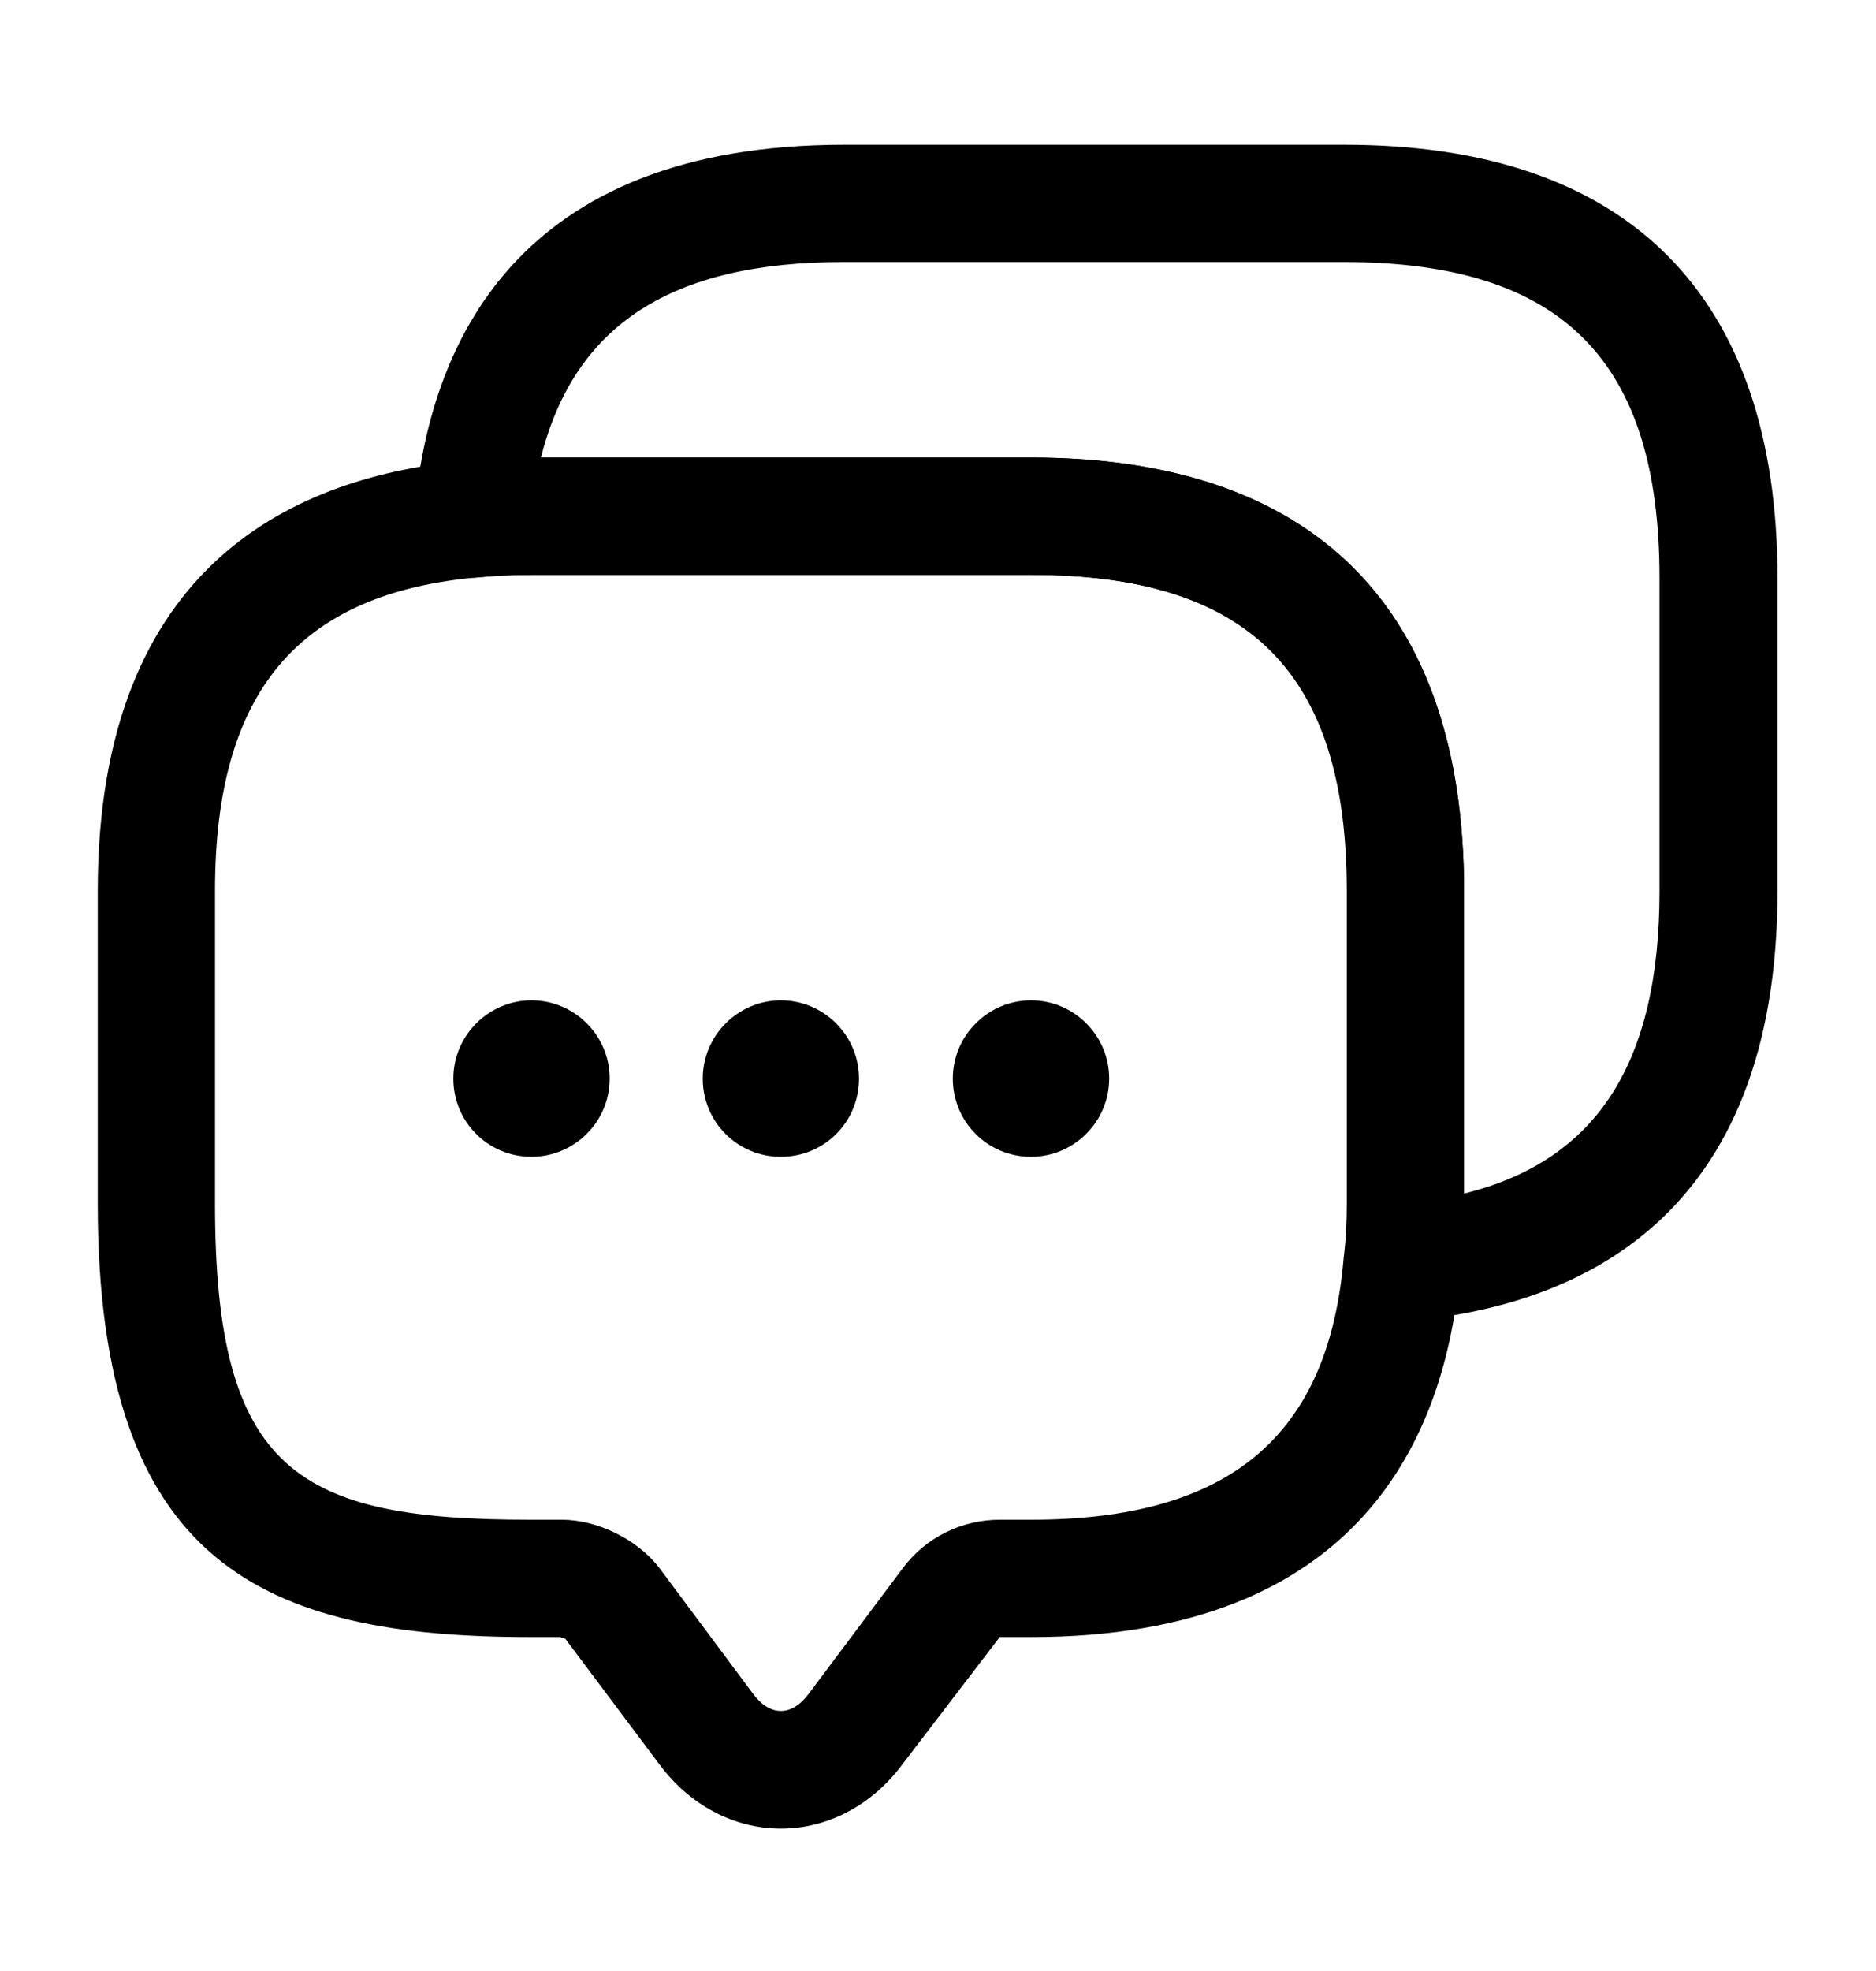
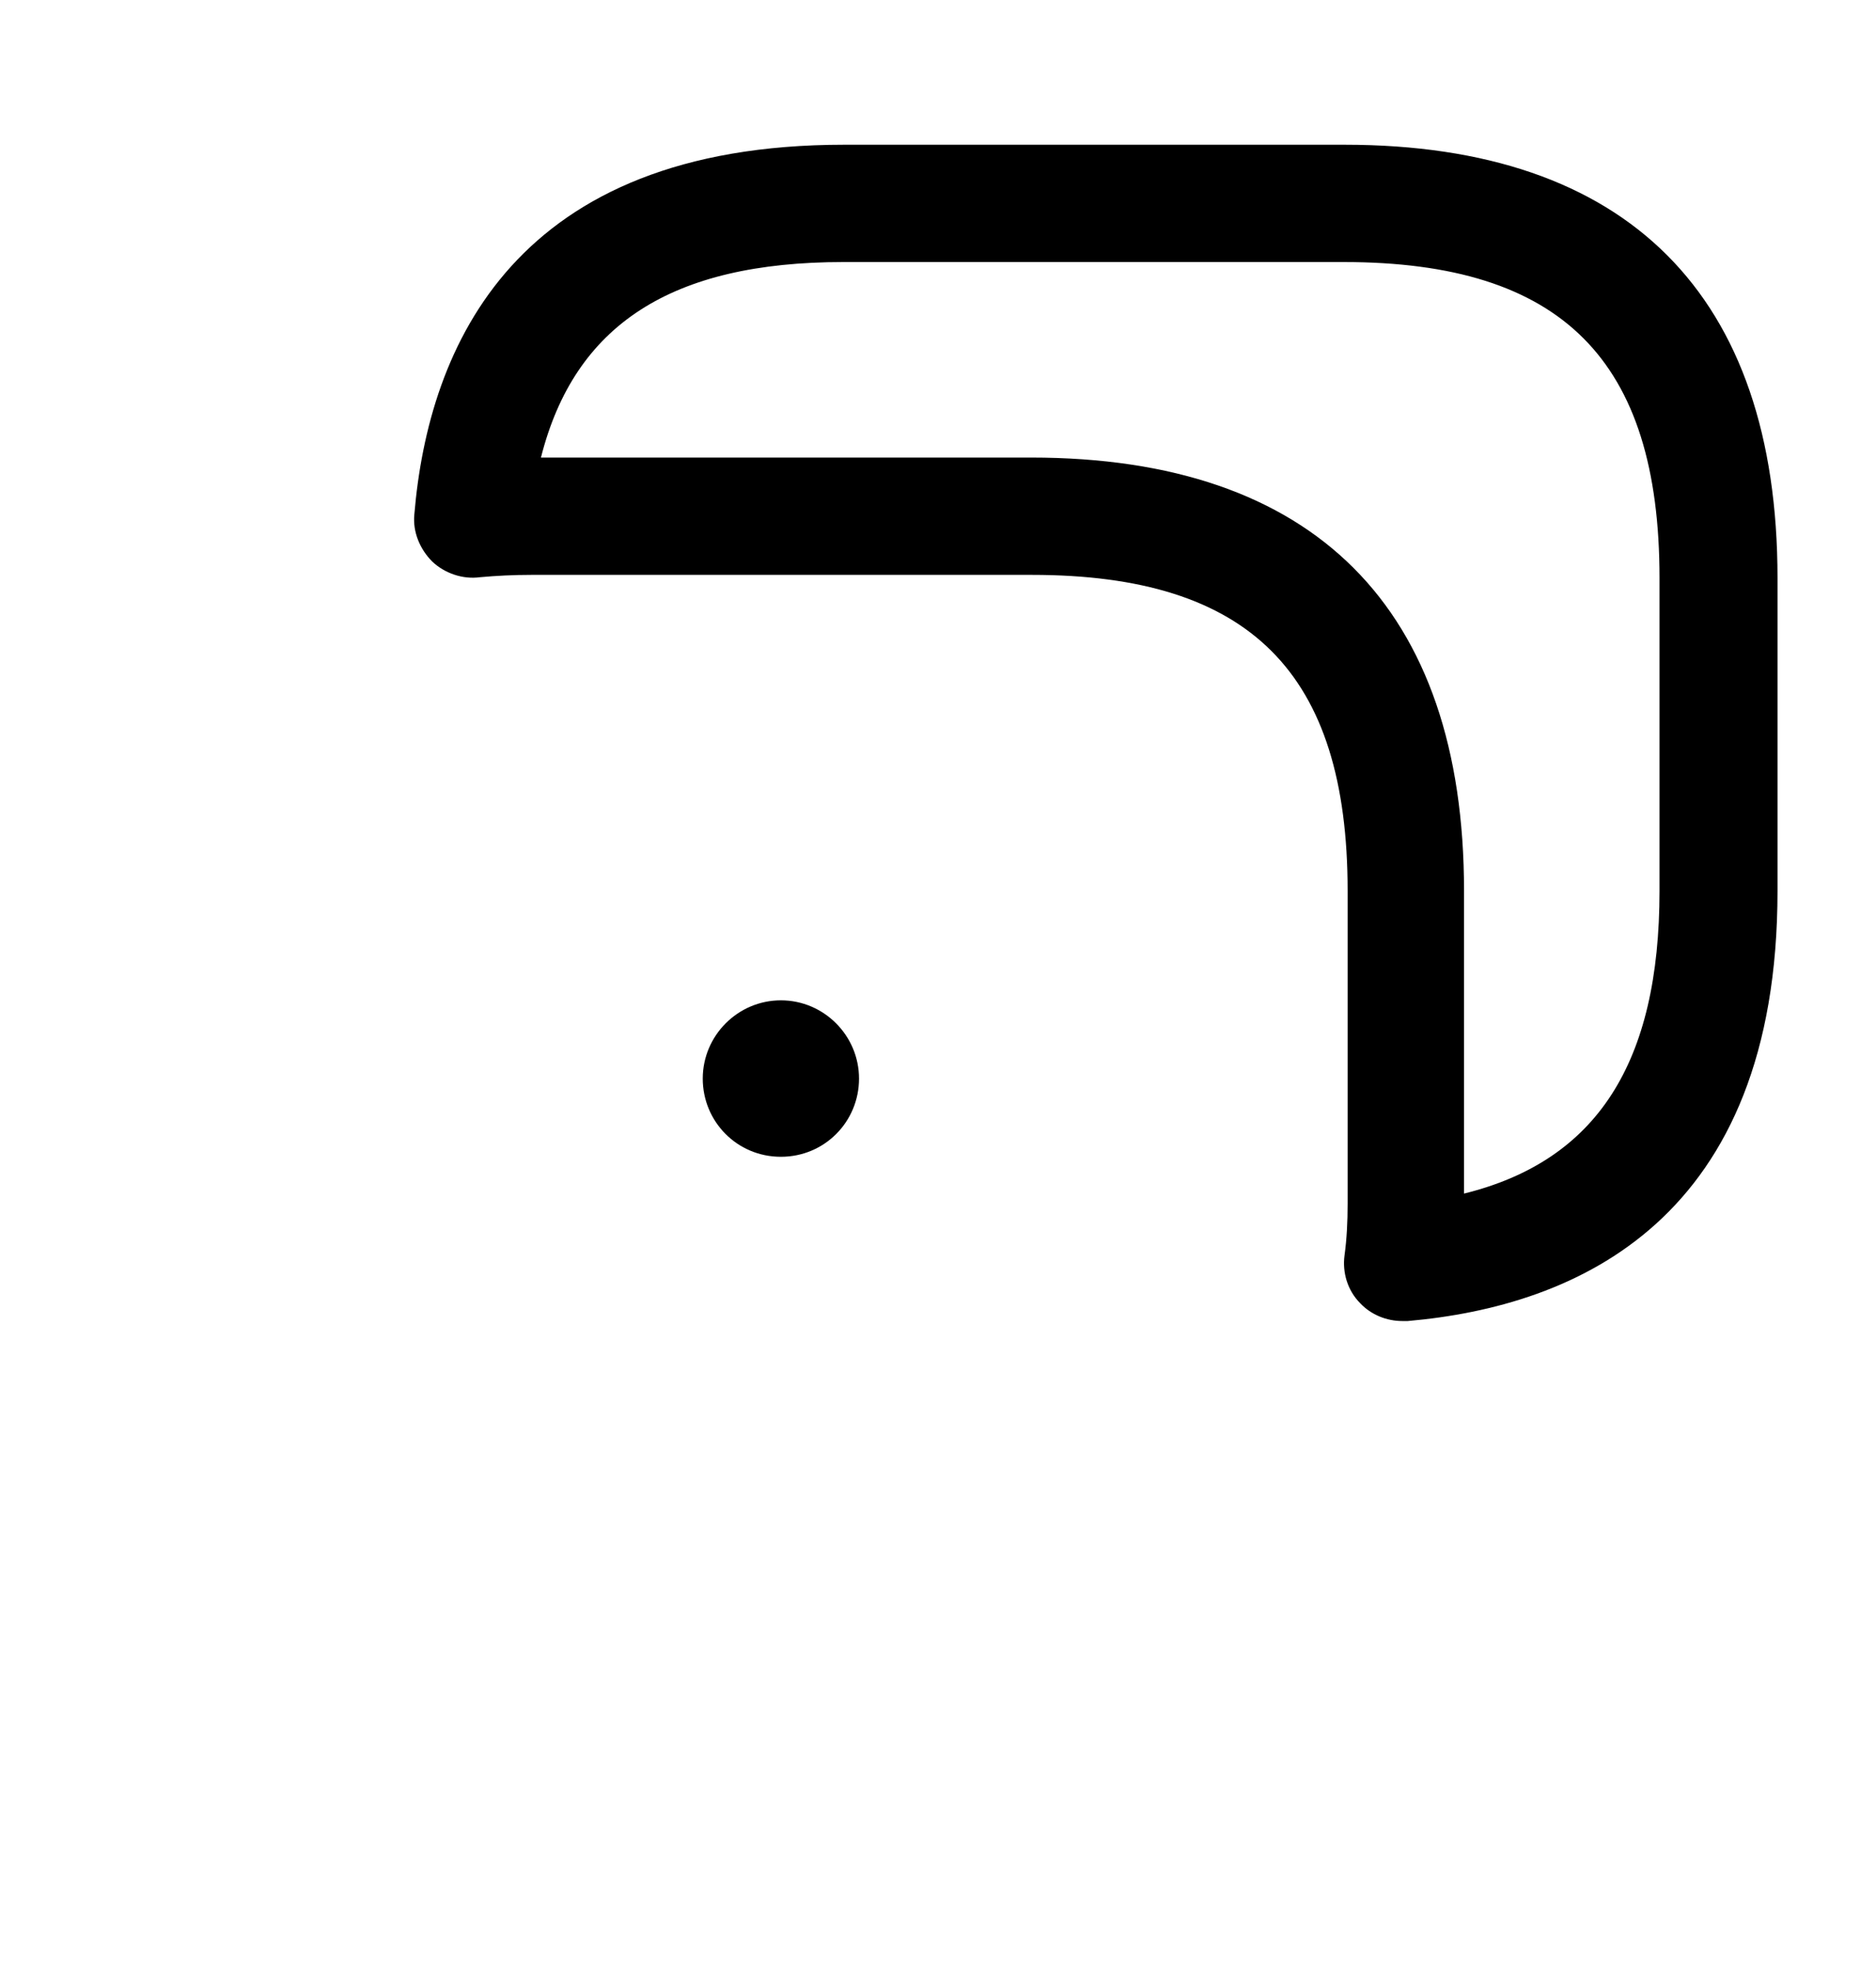
<svg xmlns="http://www.w3.org/2000/svg" width="20" height="21" viewBox="0 0 20 21" fill="none">
-   <path d="M8.325 19.483C7.825 19.483 7.35 19.233 7.025 18.792L6.025 17.458C6.025 17.467 5.983 17.442 5.967 17.442H5.658C2.808 17.442 1.042 16.667 1.042 12.825V9.492C1.042 5.983 3.183 5.067 4.983 4.908C5.183 4.883 5.417 4.875 5.658 4.875H10.992C14.008 4.875 15.608 6.475 15.608 9.492V12.825C15.608 13.067 15.6 13.3 15.566 13.525C15.416 15.3 14.5 17.442 10.992 17.442H10.658L9.625 18.792C9.3 19.233 8.825 19.483 8.325 19.483ZM5.658 6.125C5.467 6.125 5.283 6.133 5.108 6.15C3.175 6.317 2.292 7.375 2.292 9.492V12.825C2.292 15.683 3.175 16.192 5.658 16.192H5.992C6.367 16.192 6.792 16.4 7.025 16.7L8.025 18.042C8.208 18.292 8.442 18.292 8.625 18.042L9.625 16.708C9.866 16.383 10.25 16.192 10.658 16.192H10.992C13.108 16.192 14.166 15.3 14.325 13.4C14.35 13.2 14.358 13.017 14.358 12.825V9.492C14.358 7.167 13.316 6.125 10.992 6.125H5.658Z" fill="black" />
  <path d="M8.325 12.325C7.858 12.325 7.492 11.95 7.492 11.492C7.492 11.033 7.867 10.658 8.325 10.658C8.783 10.658 9.158 11.033 9.158 11.492C9.158 11.95 8.792 12.325 8.325 12.325Z" fill="black" />
-   <path d="M10.992 12.325C10.525 12.325 10.158 11.95 10.158 11.492C10.158 11.033 10.533 10.658 10.992 10.658C11.45 10.658 11.825 11.033 11.825 11.492C11.825 11.95 11.45 12.325 10.992 12.325Z" fill="black" />
-   <path d="M5.666 12.325C5.2 12.325 4.833 11.95 4.833 11.492C4.833 11.033 5.208 10.658 5.666 10.658C6.125 10.658 6.5 11.033 6.5 11.492C6.5 11.95 6.125 12.325 5.666 12.325Z" fill="black" />
  <path d="M14.95 14.075C14.784 14.075 14.617 14.009 14.5 13.884C14.367 13.75 14.309 13.559 14.334 13.375C14.358 13.2 14.367 13.017 14.367 12.825V9.492C14.367 7.167 13.325 6.125 11 6.125H5.667C5.475 6.125 5.292 6.134 5.117 6.15C4.934 6.175 4.742 6.109 4.609 5.984C4.475 5.85 4.4 5.667 4.417 5.484C4.567 3.684 5.492 1.542 9 1.542H14.334C17.35 1.542 18.95 3.142 18.95 6.159V9.492C18.95 13 16.808 13.917 15.008 14.075C14.983 14.075 14.967 14.075 14.95 14.075ZM5.767 4.875H10.992C14.008 4.875 15.608 6.475 15.608 9.492V12.717C17.025 12.367 17.692 11.325 17.692 9.492V6.159C17.692 3.834 16.65 2.792 14.325 2.792H8.992C7.159 2.792 6.125 3.459 5.767 4.875Z" fill="black" />
</svg>